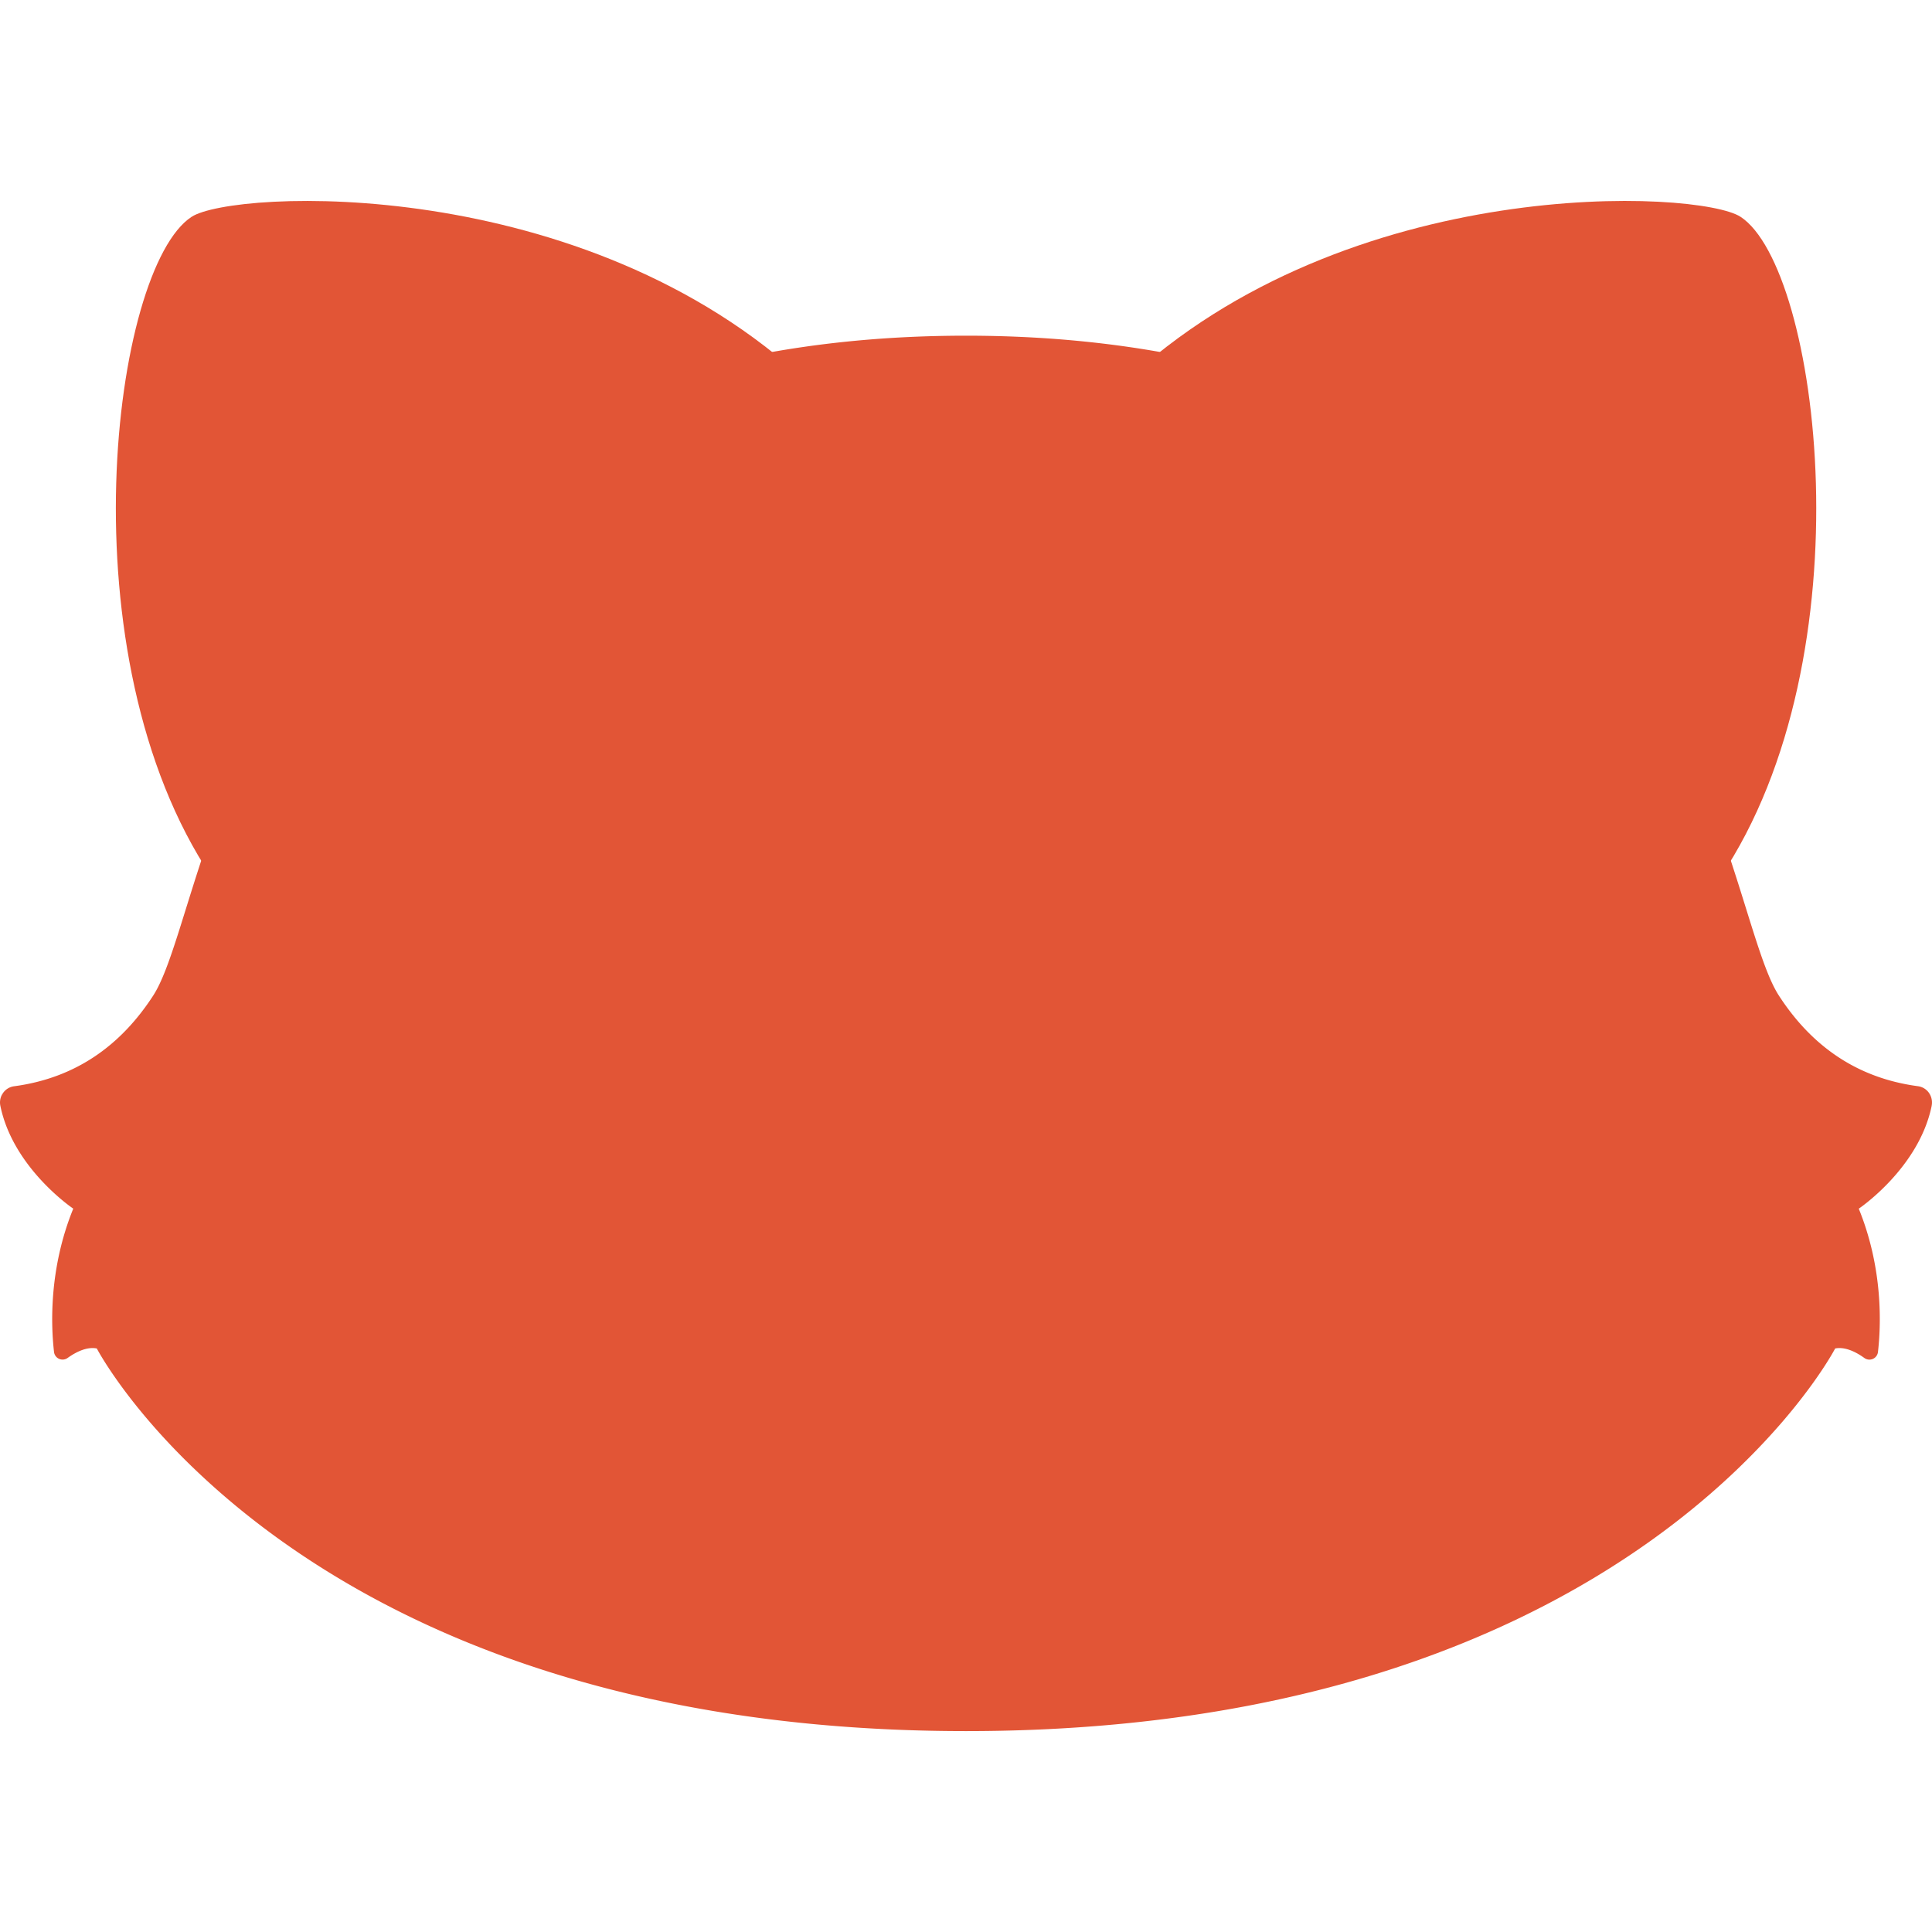
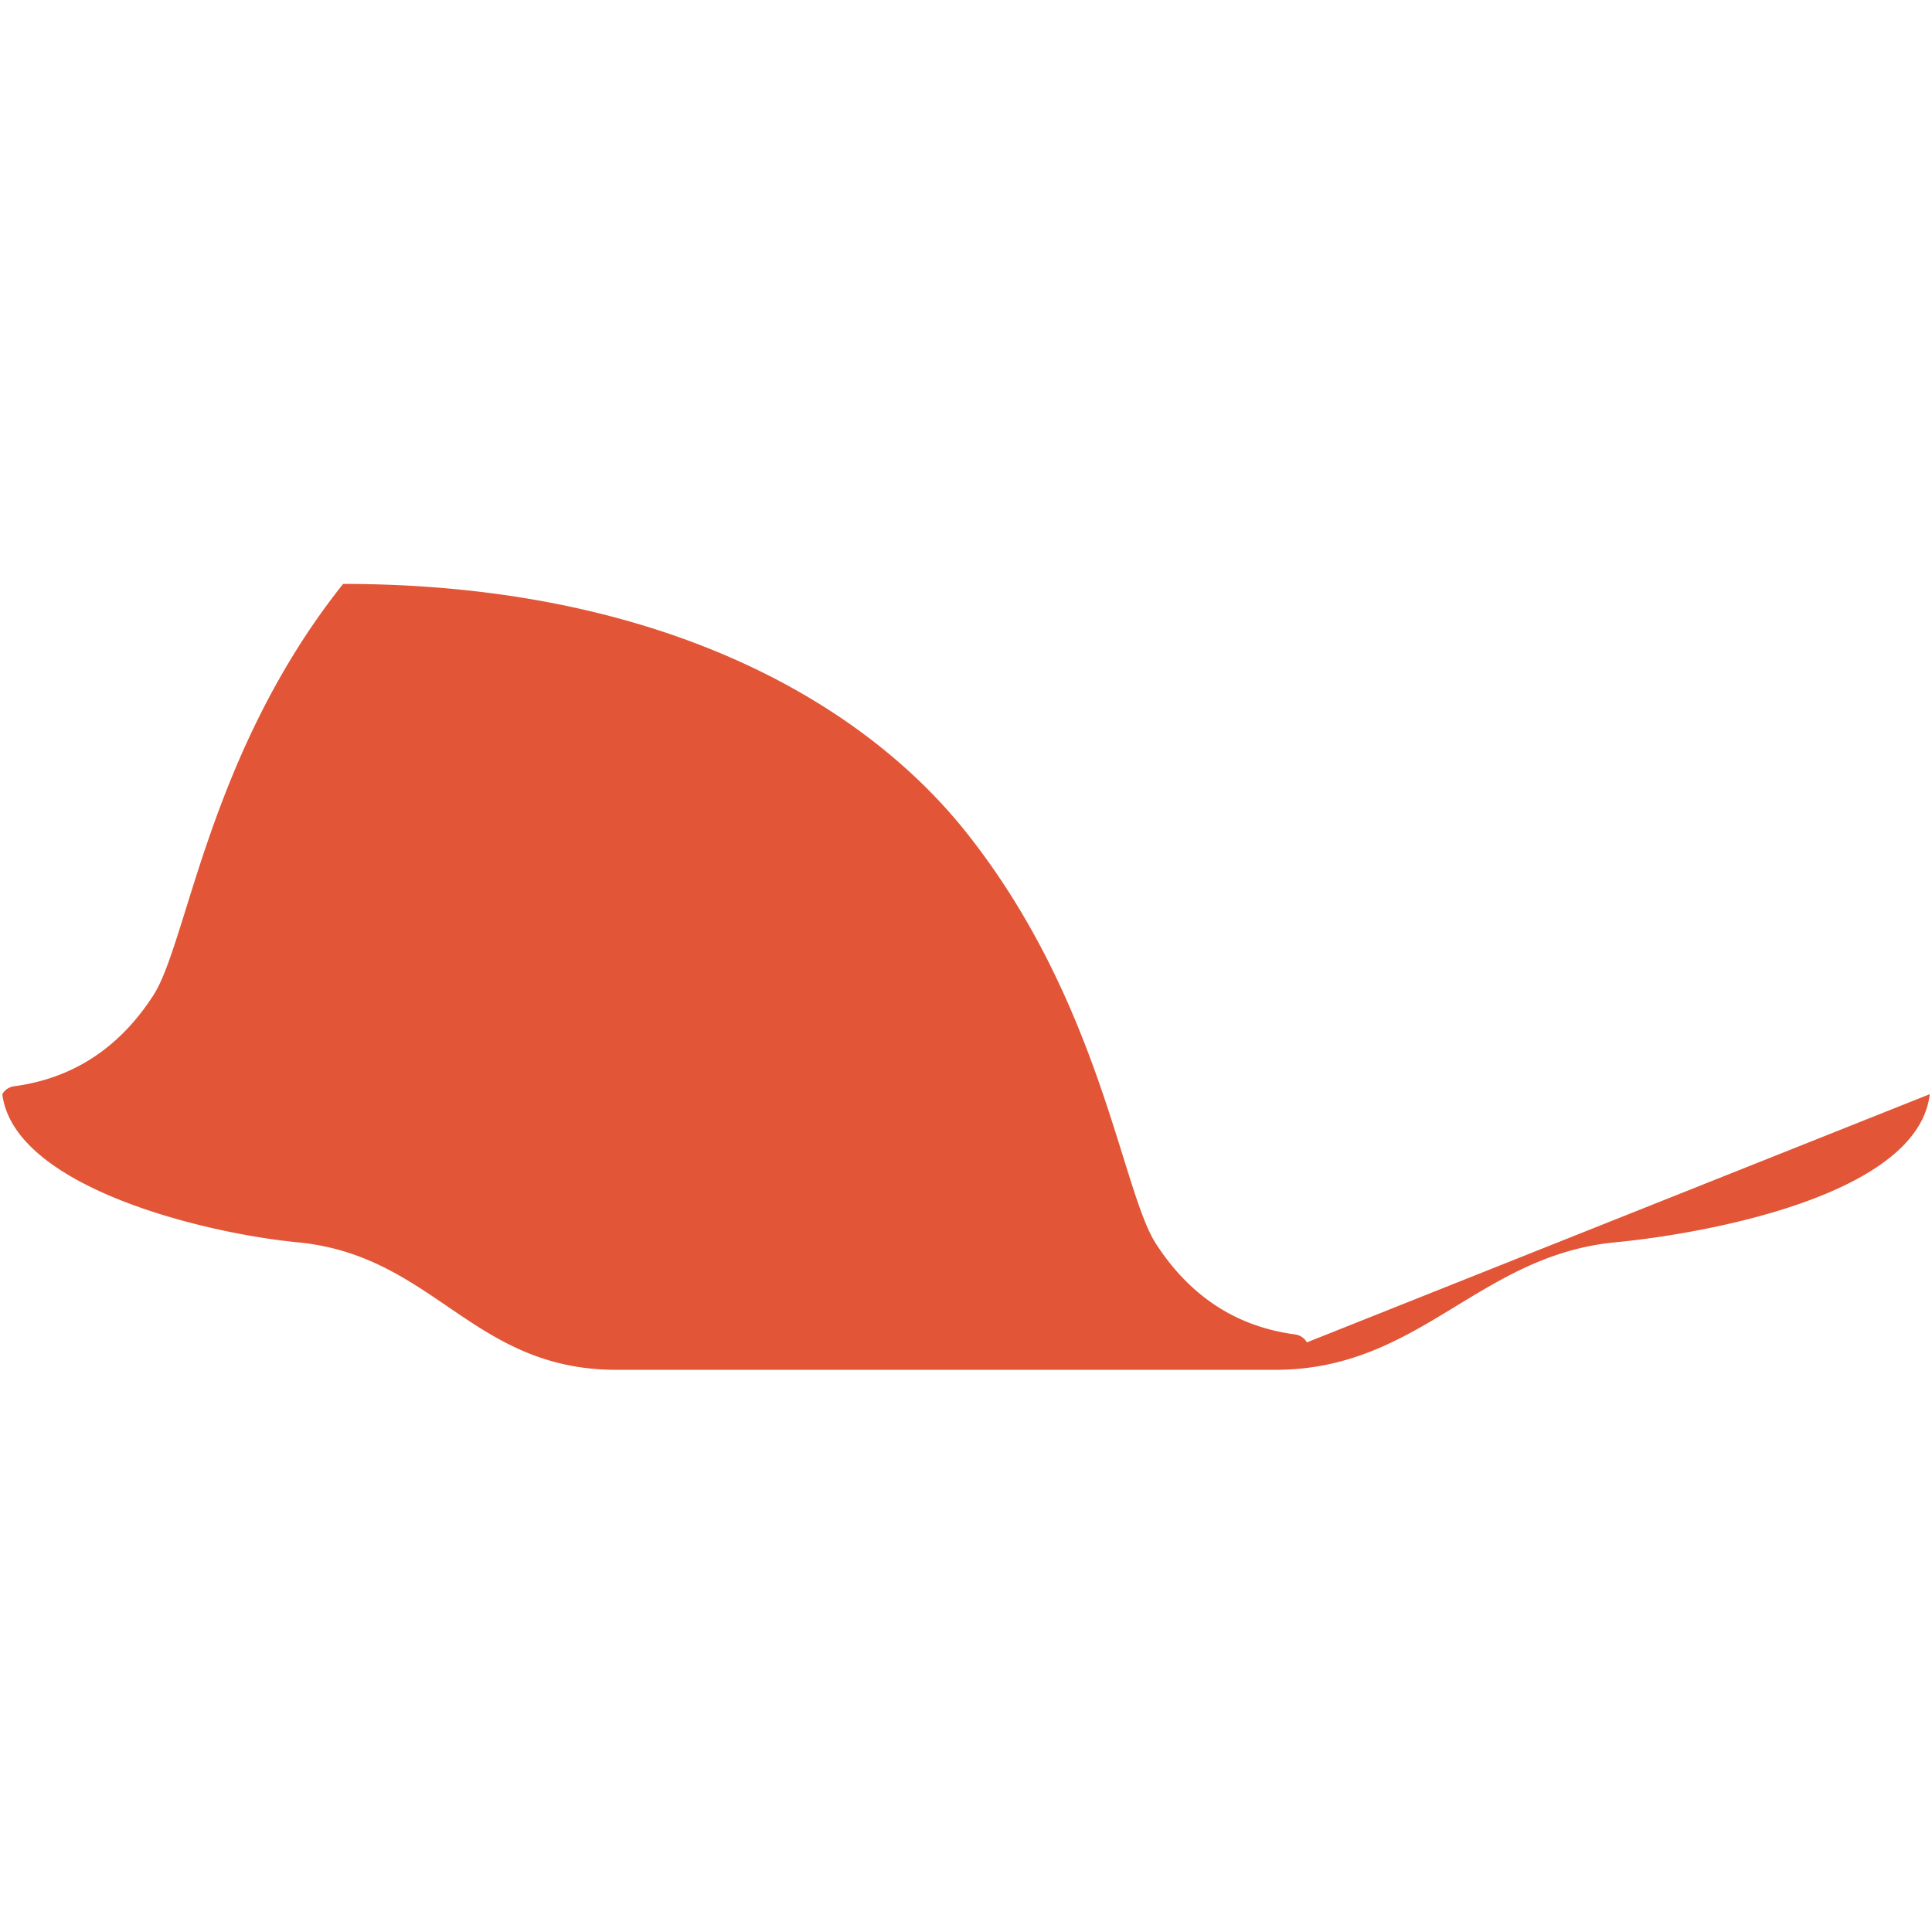
<svg xmlns="http://www.w3.org/2000/svg" width="64" height="64" fill="none">
-   <path fill="#E25536" d="M37.222 12.697c7.44-6.994 19.068-6.409 20.436-5.515 2.608 1.703 4.272 14.529-.675 21.883L37.222 13.773v-1.076Z" />
-   <path fill="#E25536" d="M47.586 17.86c2.024-4.49 8.17-7.18 9.128-6.374.959.806 2.473 9.694-1.529 13.77-4.002 4.076-7.6-7.396-7.6-7.396ZM26.78 12.697C19.34 5.704 7.713 6.288 6.346 7.183c-2.609 1.703-4.272 14.529.674 21.883l19.762-15.291v-1.076Z" />
-   <path fill="#E25536" d="M16.416 17.86c-2.023-4.49-8.169-7.18-9.128-6.374-.959.806-2.473 9.694 1.53 13.77 4.001 4.077 7.598-7.396 7.598-7.396ZM63.99 36.629c-.424 2.073-2.416 3.41-2.416 3.41.812 1.996.737 3.874.636 4.748a.285.285 0 0 1-.448.2c-.263-.19-.63-.384-.97-.317 0 0-.9 1.739-3.166 3.927v.001C53.775 52.32 45.987 57.345 32 57.345c-13.988 0-21.776-5.025-25.625-8.747h-.001c-2.265-2.19-3.167-3.928-3.167-3.928-.339-.067-.706.127-.97.316a.285.285 0 0 1-.447-.198c-.101-.874-.176-2.753.637-4.75 0 0-1.993-1.336-2.416-3.41a.548.548 0 0 1 .063-.382h.001c2.117 3.08 7.03 1.284 10.088 1.578 4.537.437 7.152 4.018 11.936 4.018 4.027 0 6.122-2.673 9.901-2.673 3.78 0 5.874 2.673 9.901 2.673 4.784 0 7.399-3.581 11.936-4.018 3.058-.294 7.971 1.503 10.088-1.578h.001c.064.111.09.247.063.383Z" />
-   <path fill="#E25536" d="M63.926 36.246c-.389 3.337-7.36 4.613-10.418 4.907-4.537.436-6.48 4.224-11.265 4.224H20.418c-4.784 0-6.024-3.788-10.56-4.224-3.06-.294-9.393-1.82-9.782-4.907a.53.53 0 0 1 .39-.262c2.064-.276 3.55-1.373 4.607-3.001 1.143-1.762 1.826-8.03 6.293-13.64C14.954 14.837 21.808 11.12 32 11.12c10.193 0 17.047 3.716 20.635 8.222 4.468 5.61 5.15 11.878 6.294 13.64 1.056 1.628 2.542 2.725 4.607 3a.53.53 0 0 1 .39.263Z" />
+   <path fill="#E25536" d="M63.926 36.246c-.389 3.337-7.36 4.613-10.418 4.907-4.537.436-6.48 4.224-11.265 4.224H20.418c-4.784 0-6.024-3.788-10.56-4.224-3.06-.294-9.393-1.82-9.782-4.907a.53.53 0 0 1 .39-.262c2.064-.276 3.55-1.373 4.607-3.001 1.143-1.762 1.826-8.03 6.293-13.64c10.193 0 17.047 3.716 20.635 8.222 4.468 5.61 5.15 11.878 6.294 13.64 1.056 1.628 2.542 2.725 4.607 3a.53.53 0 0 1 .39.263Z" />
</svg>